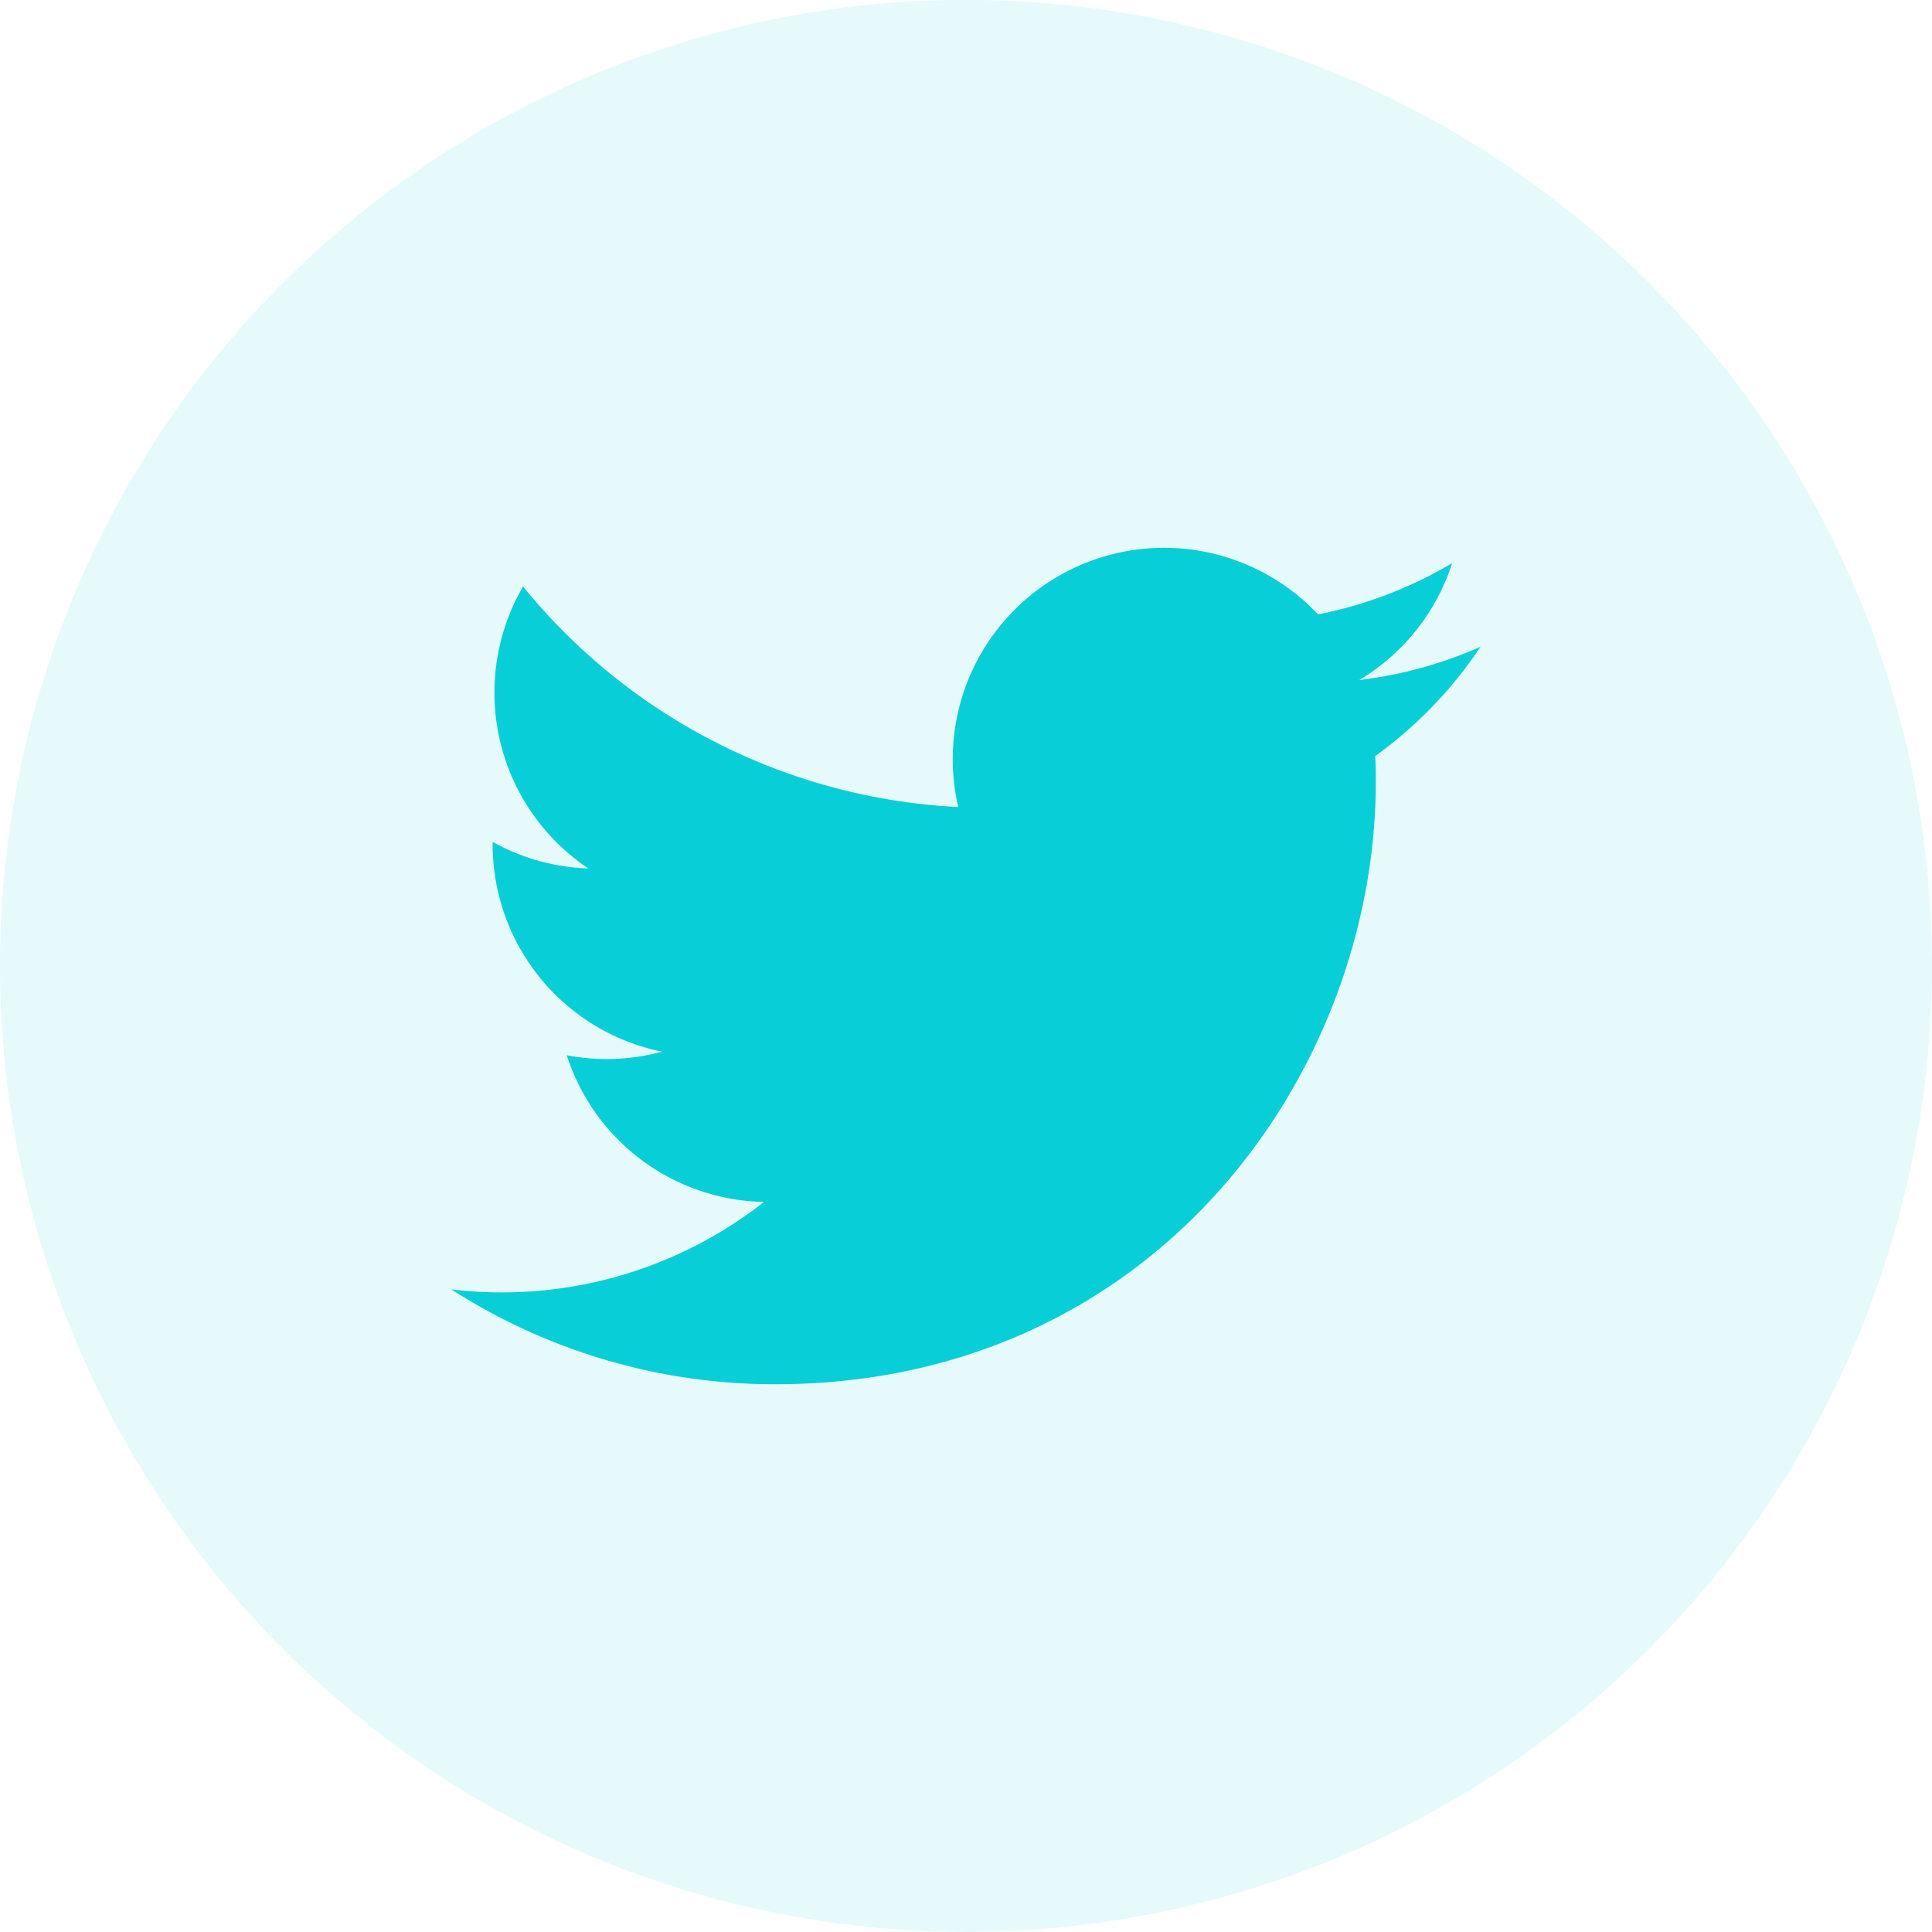
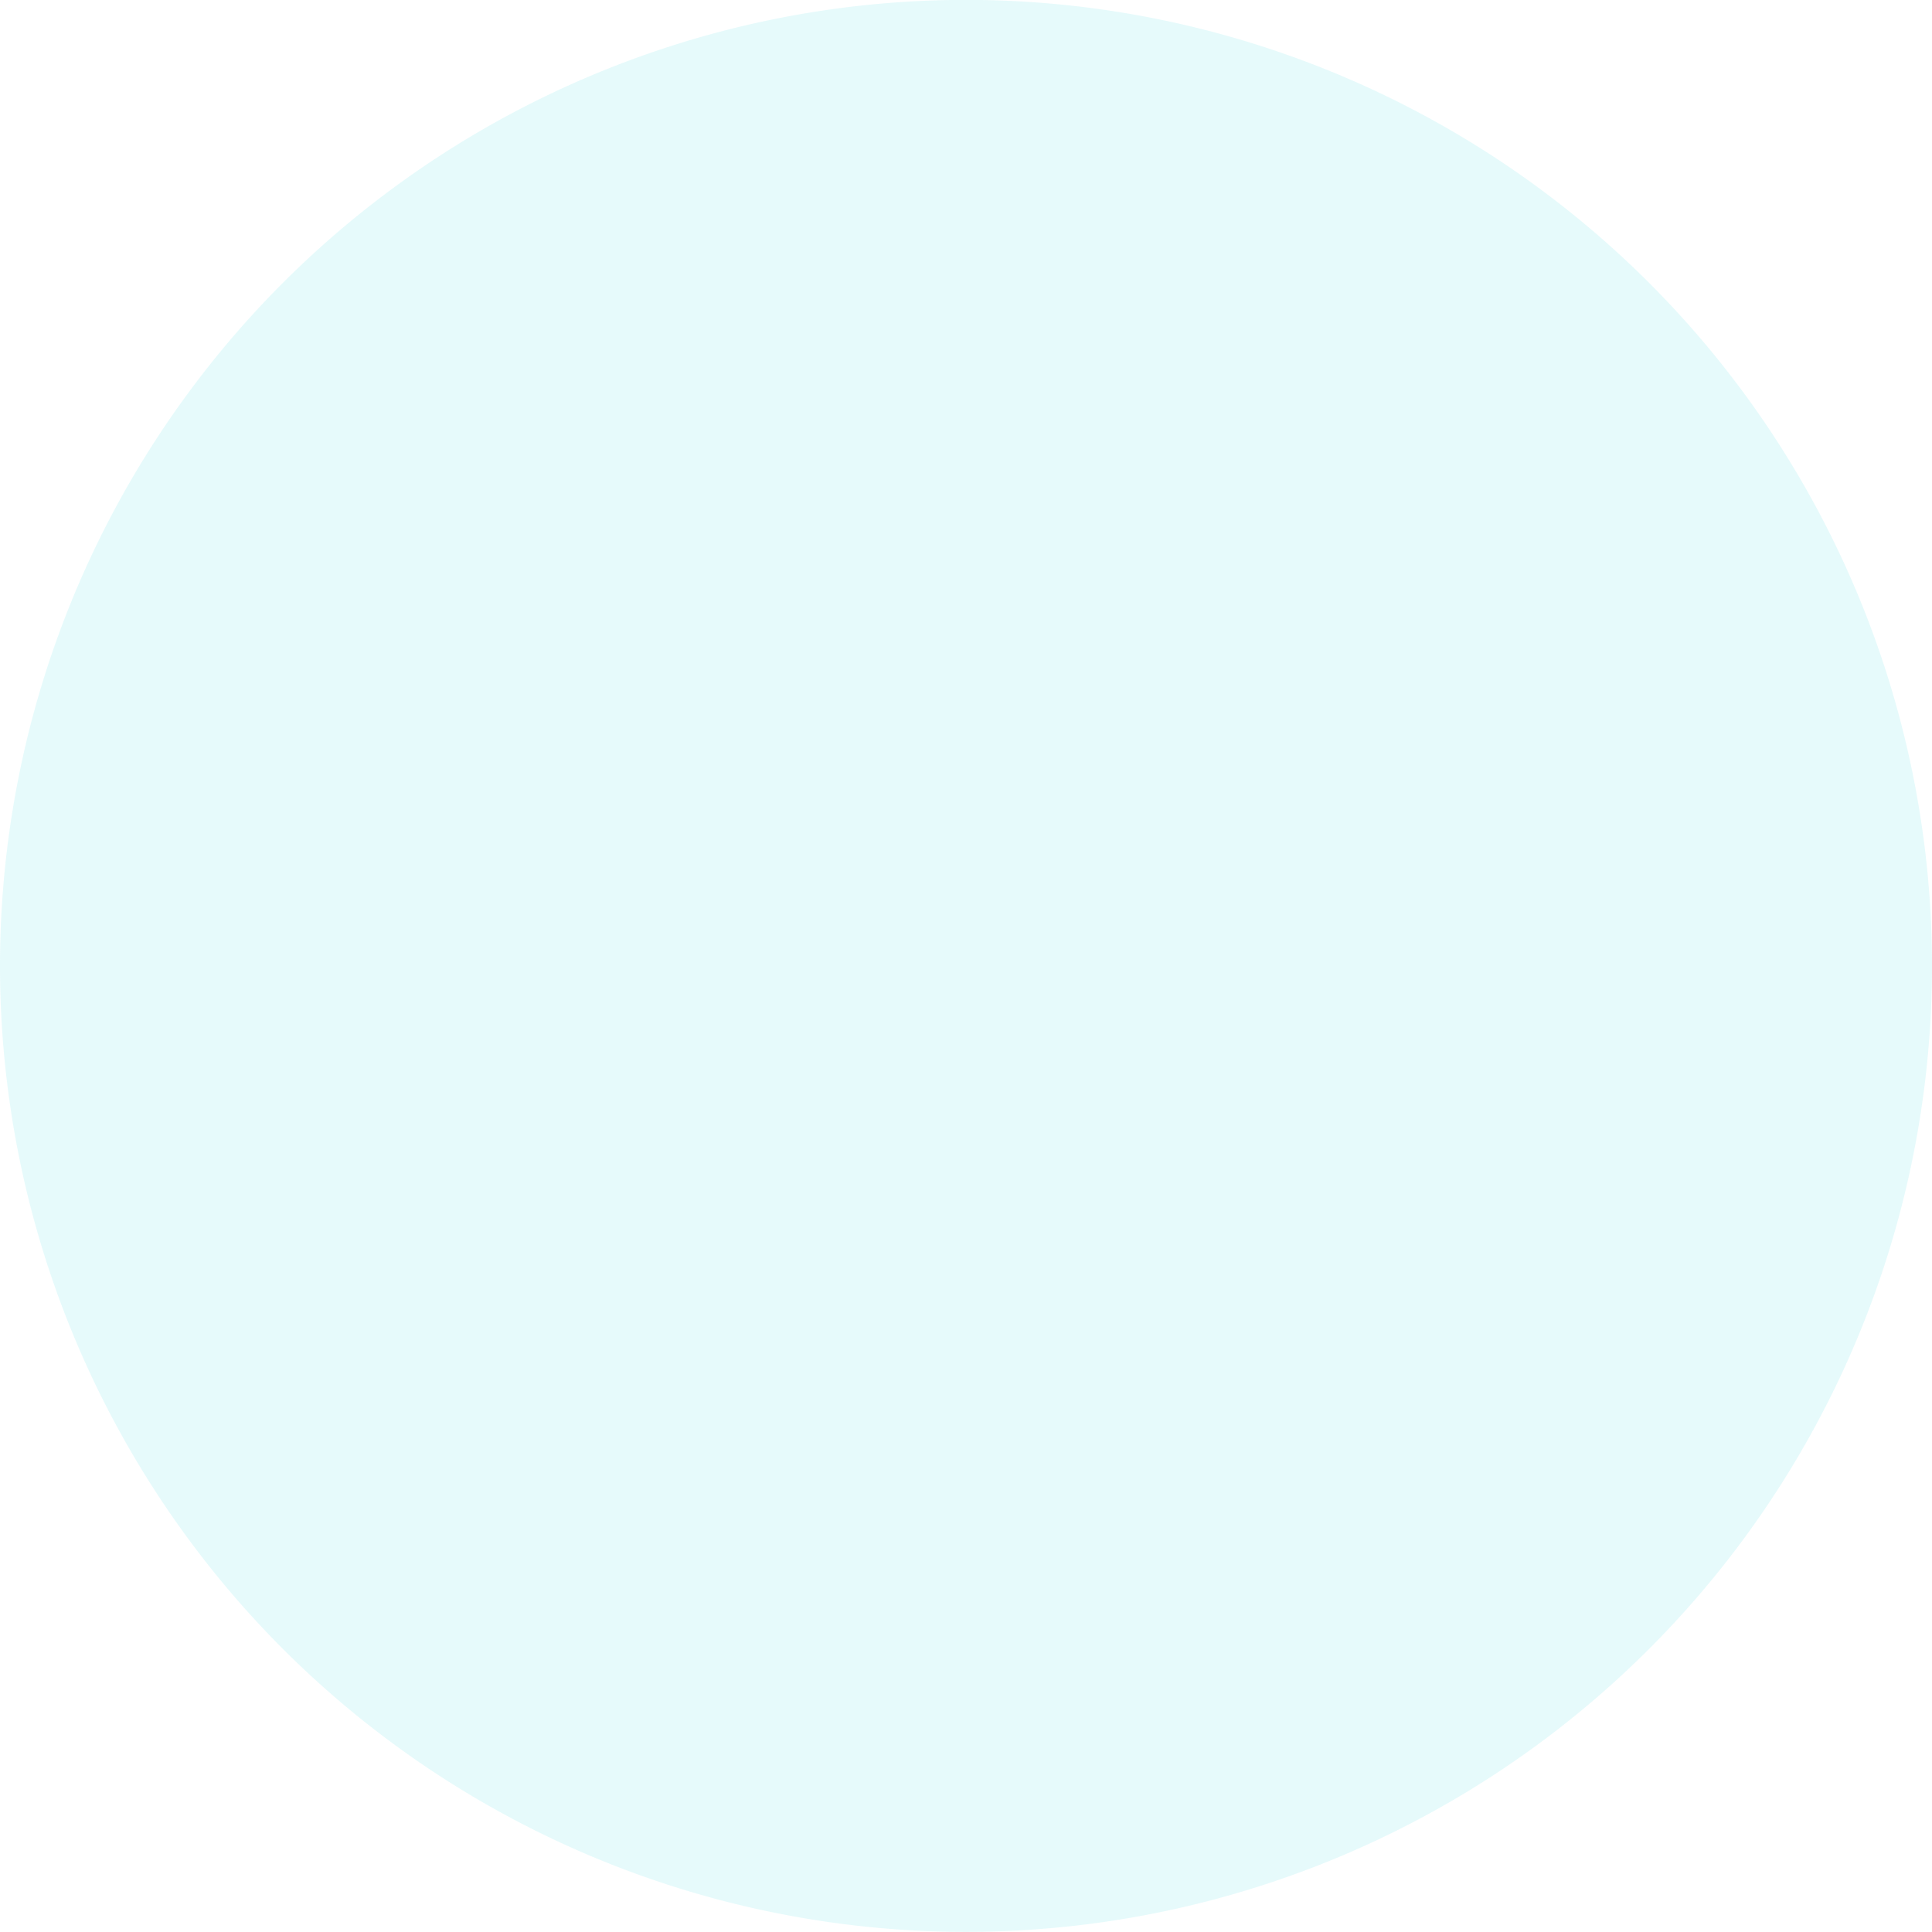
<svg xmlns="http://www.w3.org/2000/svg" width="80" height="79.998" viewBox="0 0 80 79.998">
  <g id="Group_435" data-name="Group 435" transform="translate(-35.552 -128.505)">
    <path id="Path_88" data-name="Path 88" d="M75.552,208.5h0a40,40,0,0,1-40-40h0a40,40,0,0,1,40-40h0a40,40,0,0,1,40,40h0A40,40,0,0,1,75.552,208.5Z" transform="translate(0 0)" fill="#08ced8" opacity="0.1" />
-     <path id="Path_89" data-name="Path 89" d="M44.444,170.006a24.756,24.756,0,0,0,13.4,3.928c16.237,0,25.407-13.712,24.856-26.012a17.725,17.725,0,0,0,4.361-4.527,17.44,17.44,0,0,1-5.021,1.377,8.757,8.757,0,0,0,3.844-4.838,17.544,17.544,0,0,1-5.551,2.123,8.751,8.751,0,0,0-14.9,7.976A24.817,24.817,0,0,1,47.412,140.9a8.755,8.755,0,0,0,2.705,11.676,8.716,8.716,0,0,1-3.962-1.1,8.757,8.757,0,0,0,7.014,8.687,8.755,8.755,0,0,1-3.947.147,8.748,8.748,0,0,0,8.168,6.074A17.583,17.583,0,0,1,44.444,170.006Z" transform="translate(9.798 11.89)" fill="#08ced8" />
  </g>
</svg>